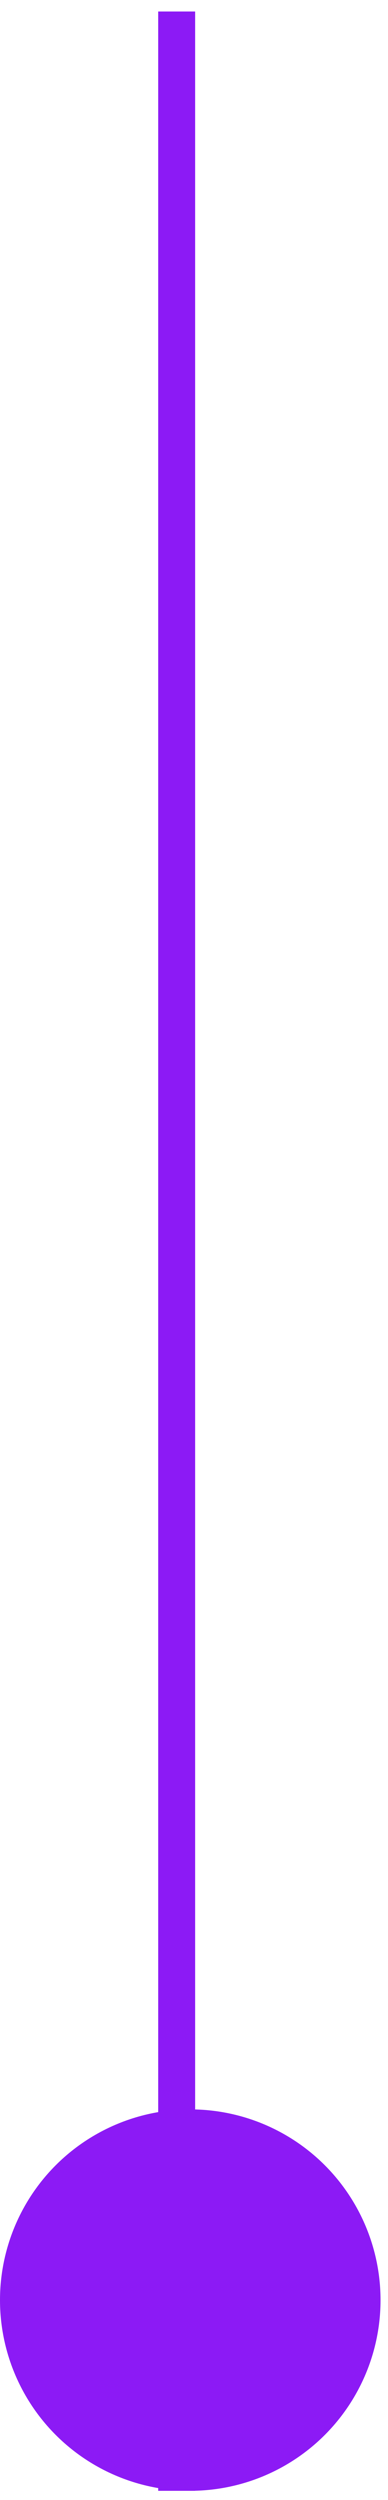
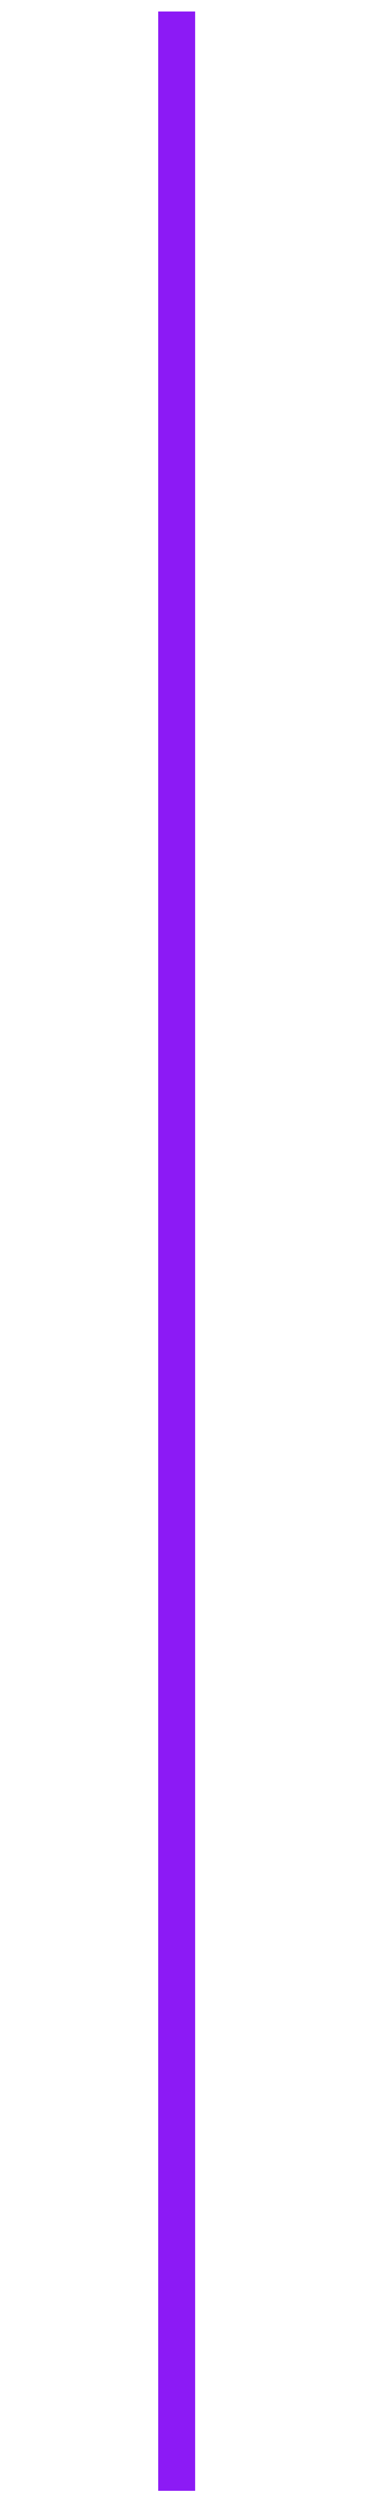
<svg xmlns="http://www.w3.org/2000/svg" width="21" height="135" viewBox="0 0 21 135" fill="none">
-   <circle cx="10.298" cy="124.202" r="10.298" fill="#8C1AF5" />
  <path d="M9.562 0.621V134.501" stroke="#8C1AF5" stroke-width="2" />
</svg>